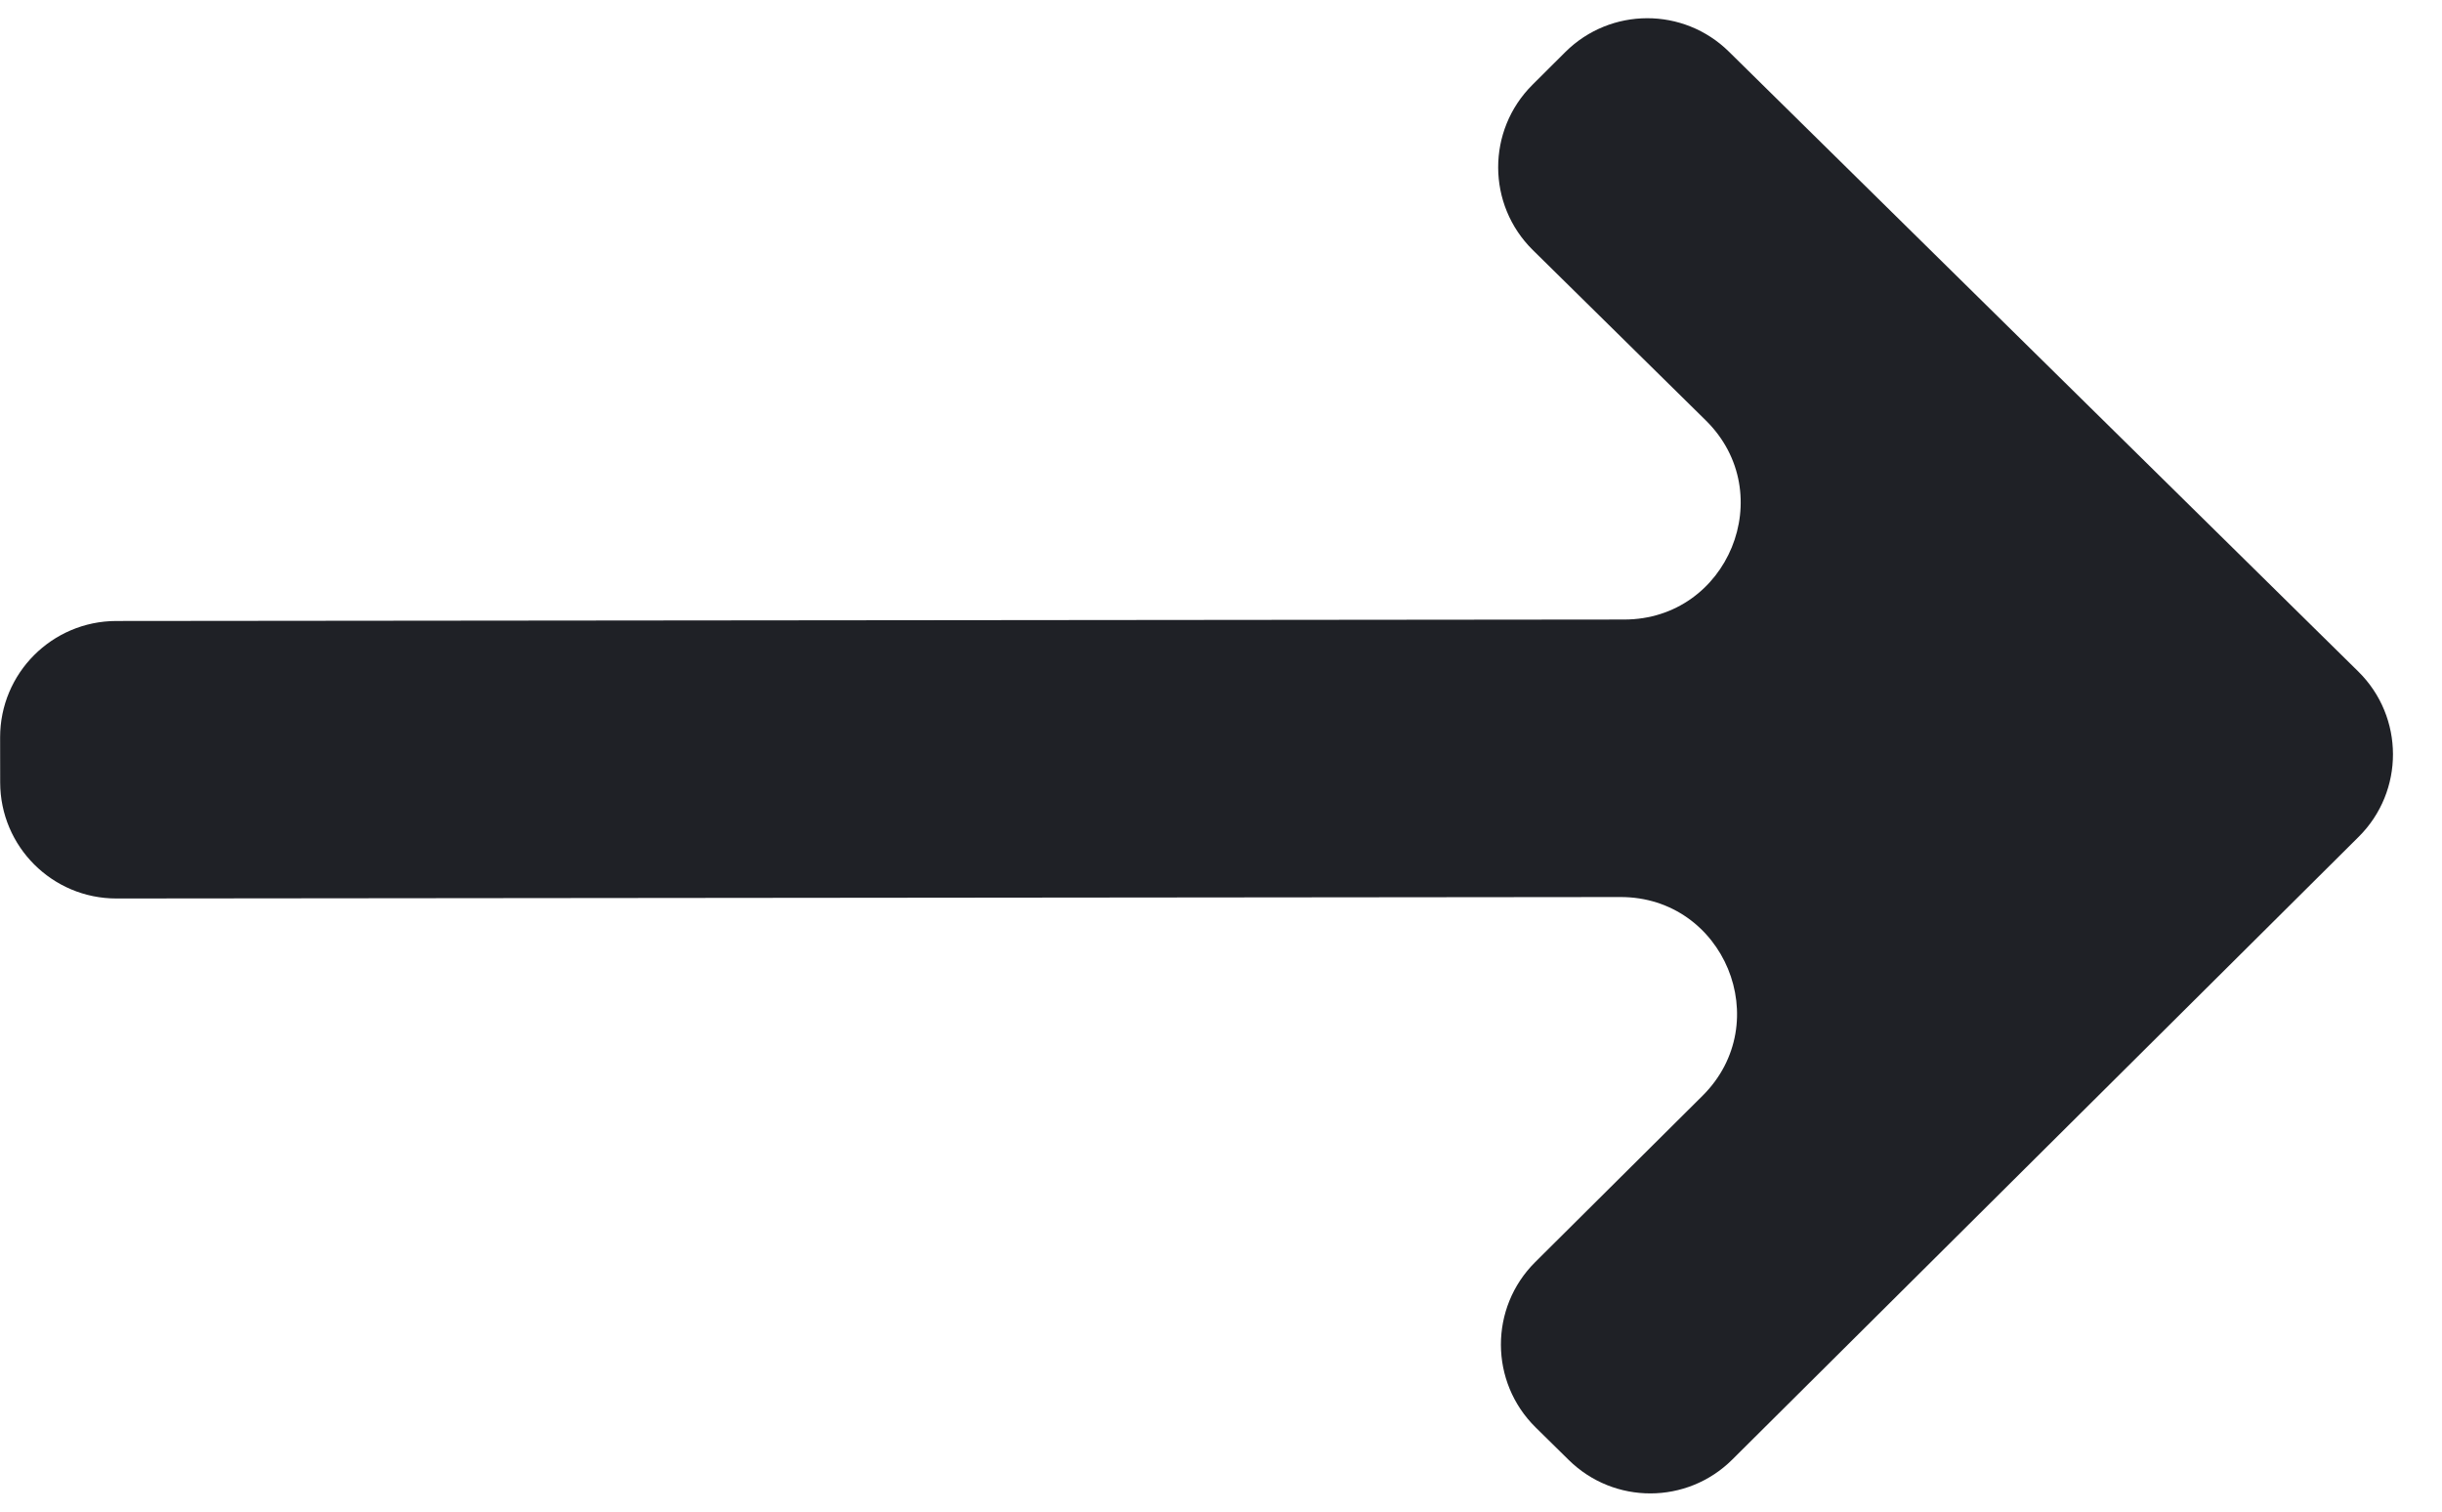
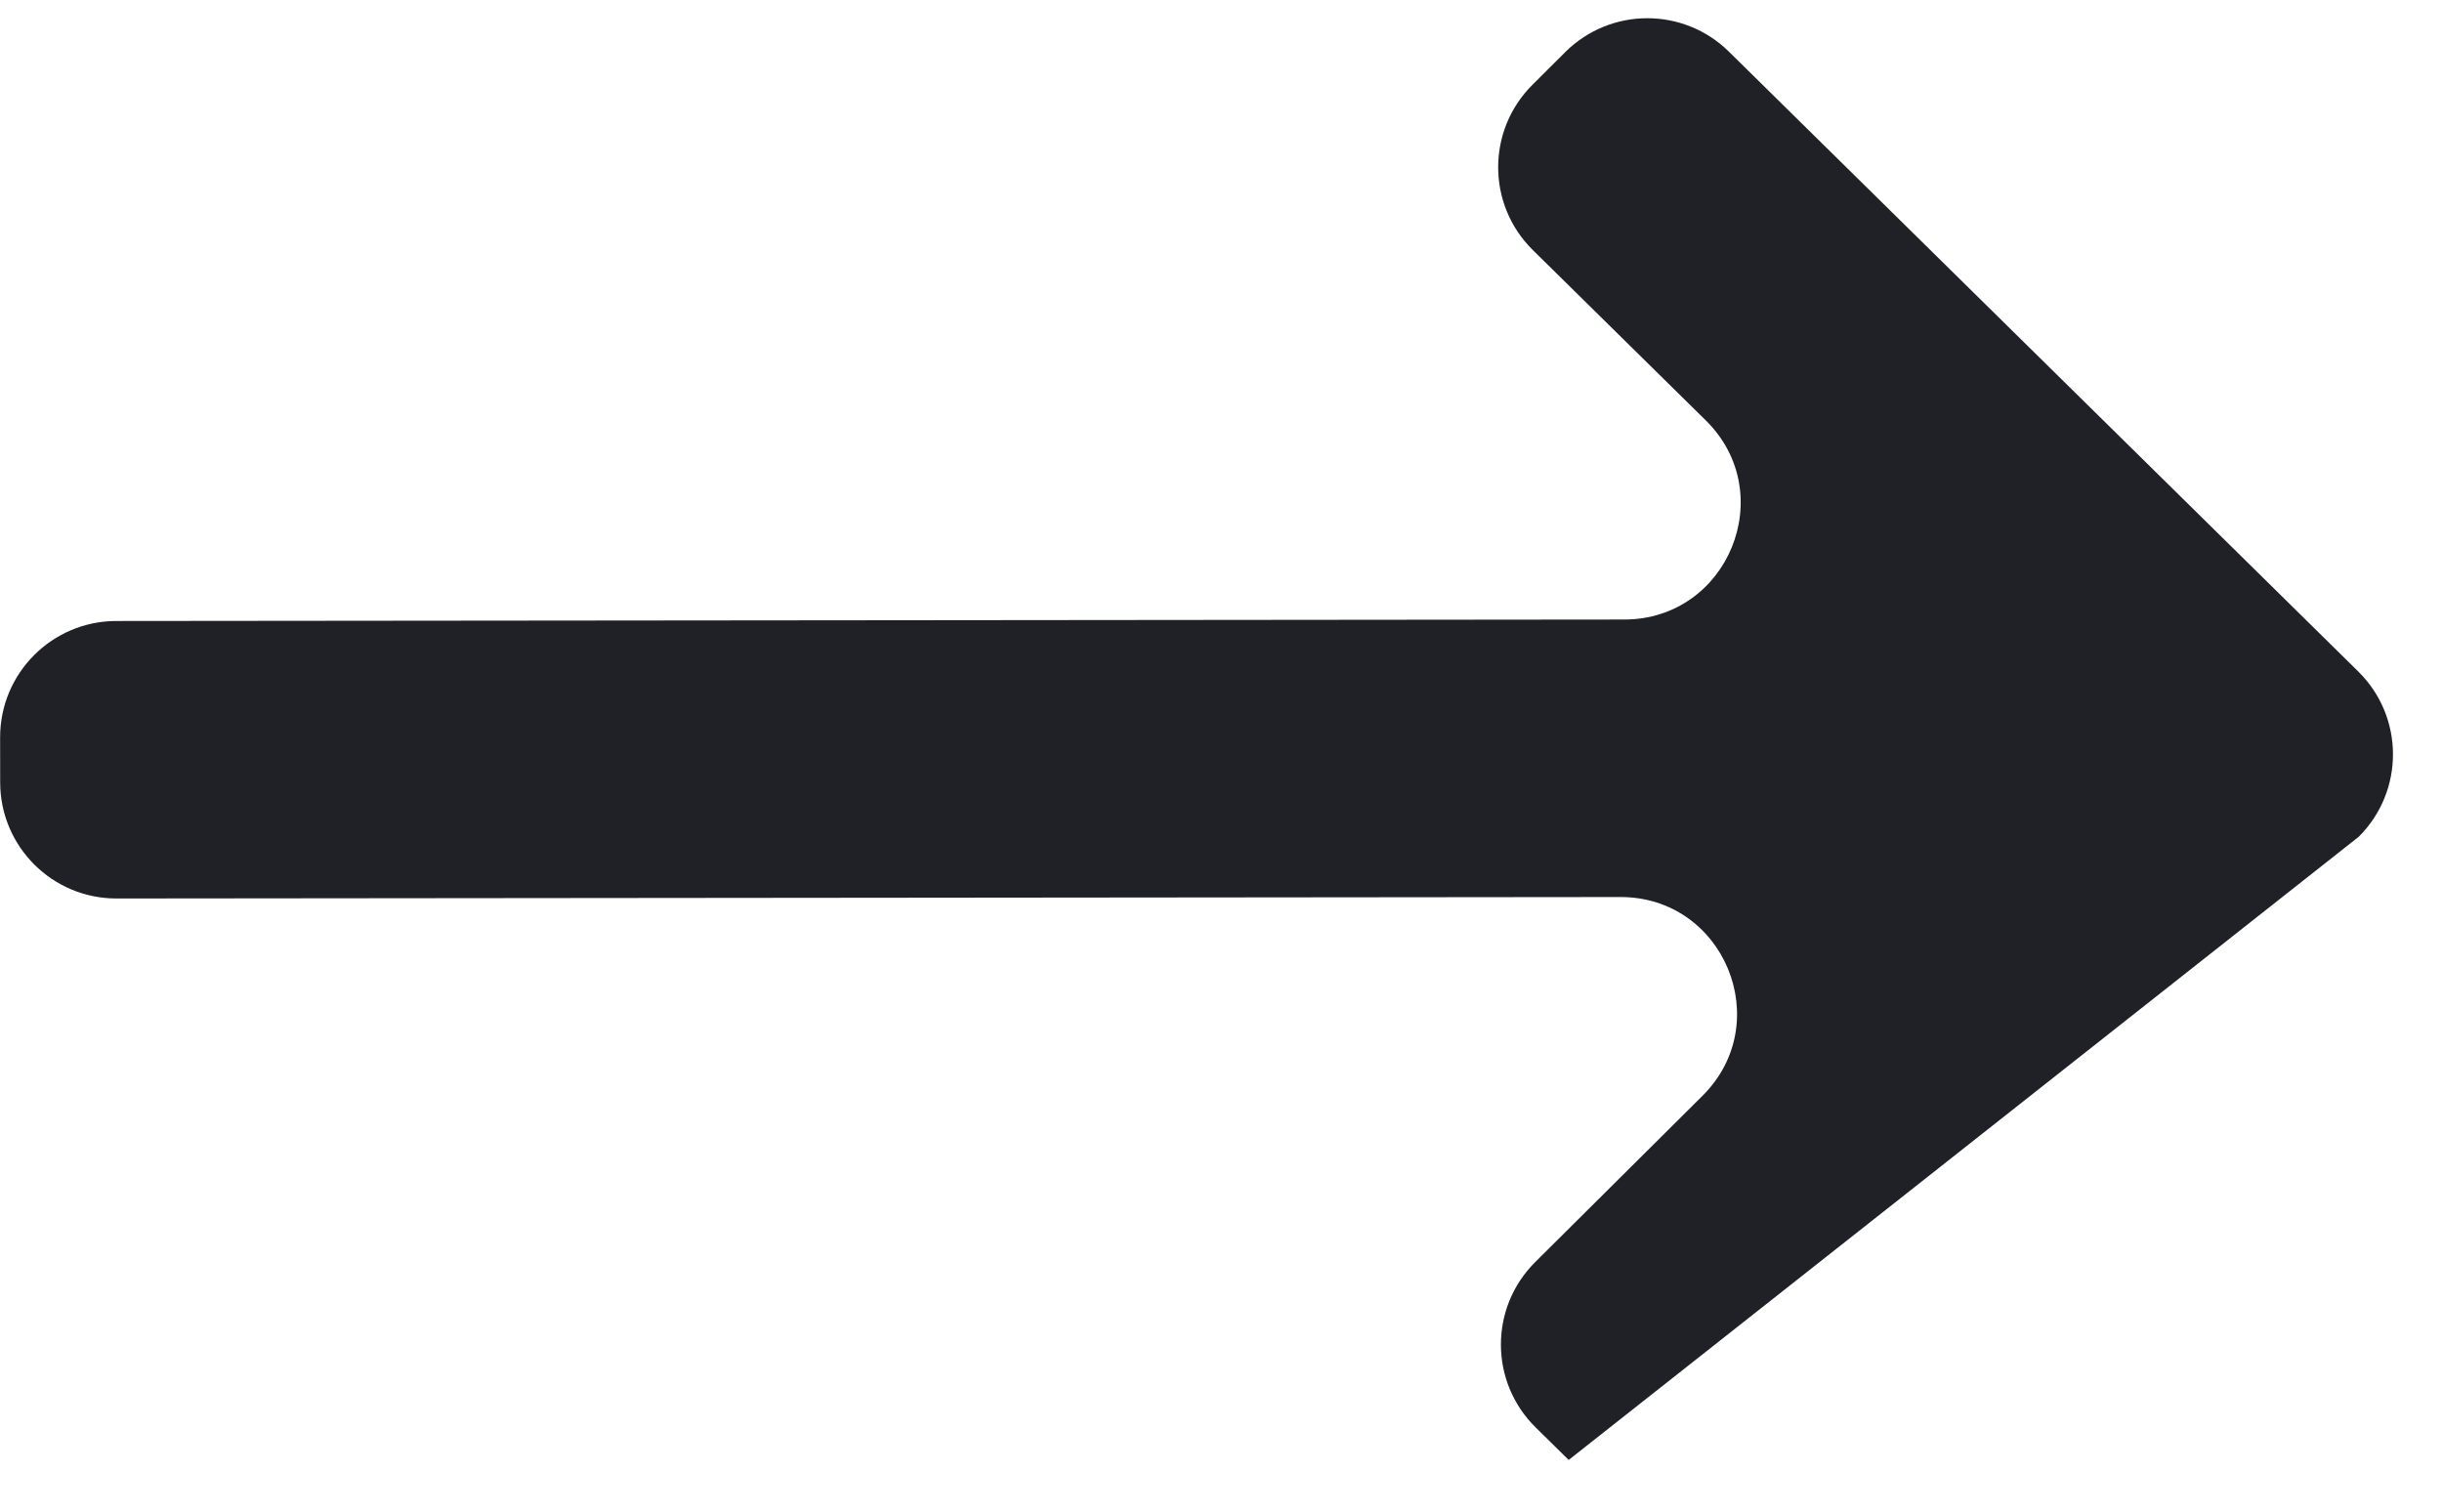
<svg xmlns="http://www.w3.org/2000/svg" width="42" height="26" viewBox="0 0 42 26" fill="none">
-   <path fill-rule="evenodd" clip-rule="evenodd" d="M29.736 0.889C28.955 0.119 27.7 0.122 26.922 0.895L26.357 1.458C25.568 2.243 25.571 3.52 26.363 4.301L29.338 7.231C30.612 8.486 29.724 10.654 27.936 10.656L2 10.681C0.895 10.683 0.001 11.579 0.002 12.684L0.003 13.457C0.004 14.561 0.9 15.456 2.005 15.454L27.87 15.429C29.655 15.427 30.548 17.588 29.282 18.847L26.404 21.708C25.615 22.492 25.618 23.77 26.411 24.551L26.98 25.111C27.761 25.881 29.016 25.878 29.793 25.105L40.567 14.393C41.356 13.609 41.353 12.331 40.56 11.55L29.736 0.889Z" fill="#1F2126" />
+   <path fill-rule="evenodd" clip-rule="evenodd" d="M29.736 0.889C28.955 0.119 27.7 0.122 26.922 0.895L26.357 1.458C25.568 2.243 25.571 3.52 26.363 4.301L29.338 7.231C30.612 8.486 29.724 10.654 27.936 10.656L2 10.681C0.895 10.683 0.001 11.579 0.002 12.684L0.003 13.457C0.004 14.561 0.9 15.456 2.005 15.454L27.87 15.429C29.655 15.427 30.548 17.588 29.282 18.847L26.404 21.708C25.615 22.492 25.618 23.77 26.411 24.551L26.98 25.111L40.567 14.393C41.356 13.609 41.353 12.331 40.56 11.55L29.736 0.889Z" fill="#1F2126" />
</svg>